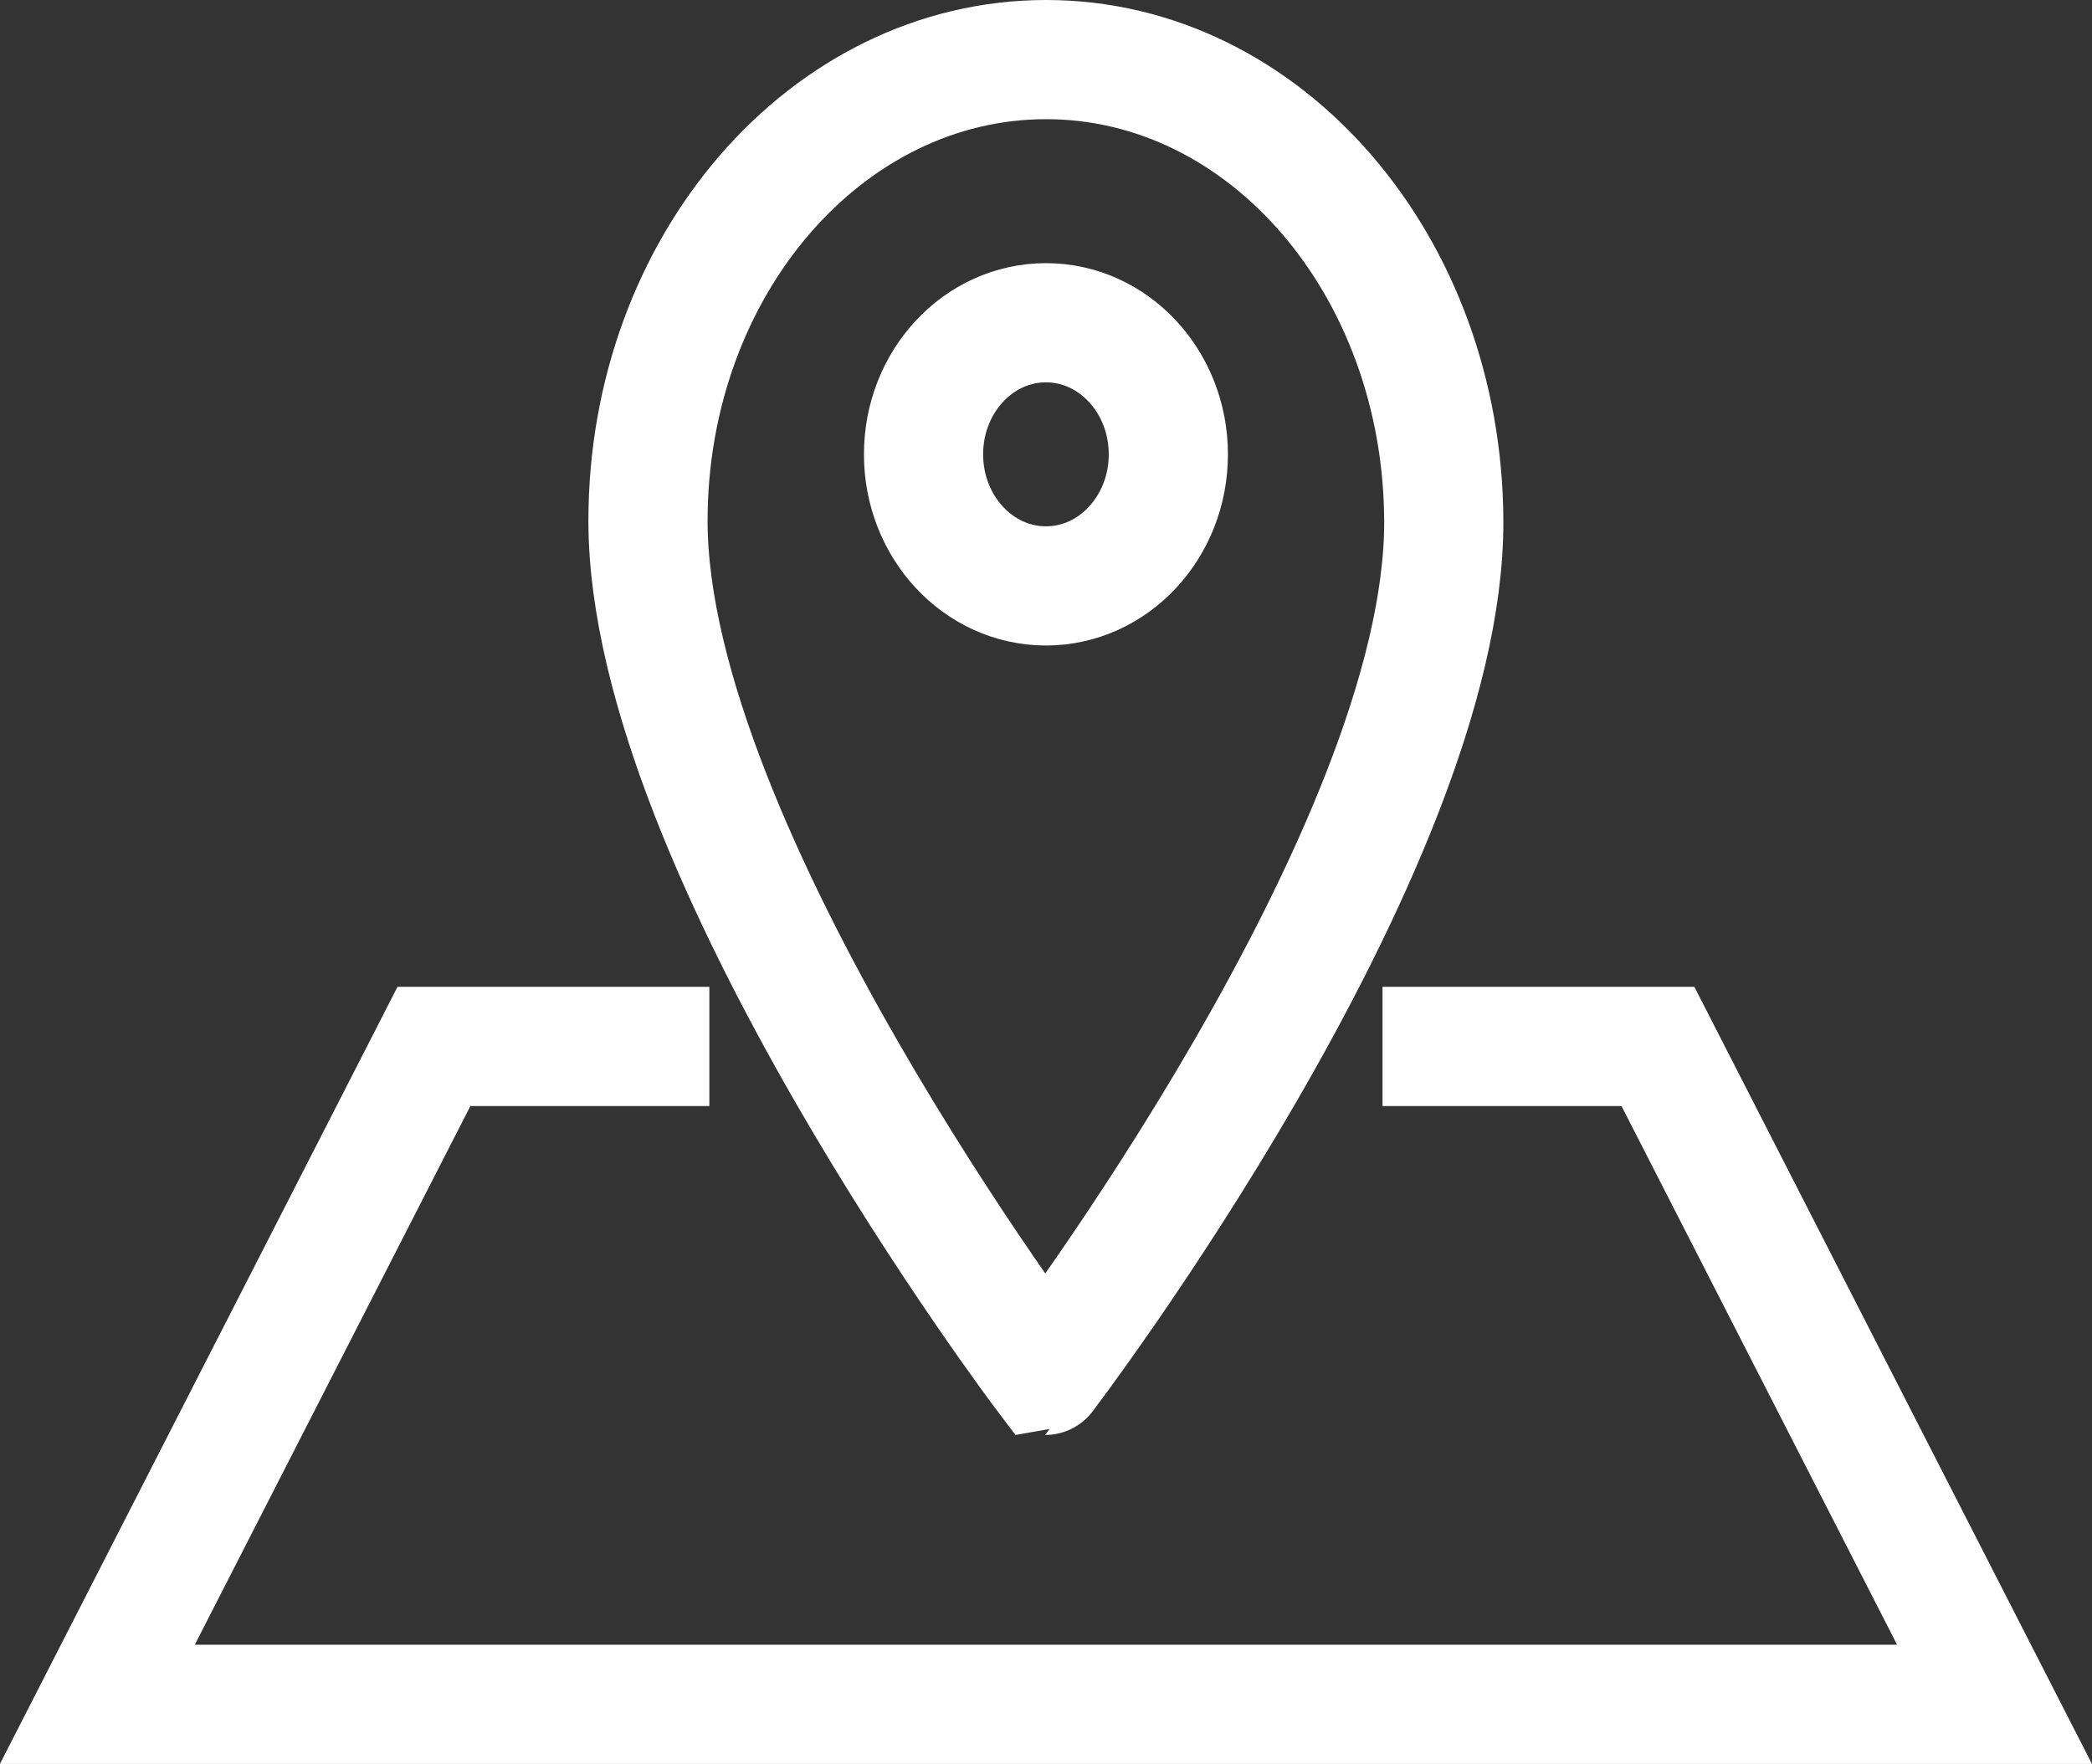
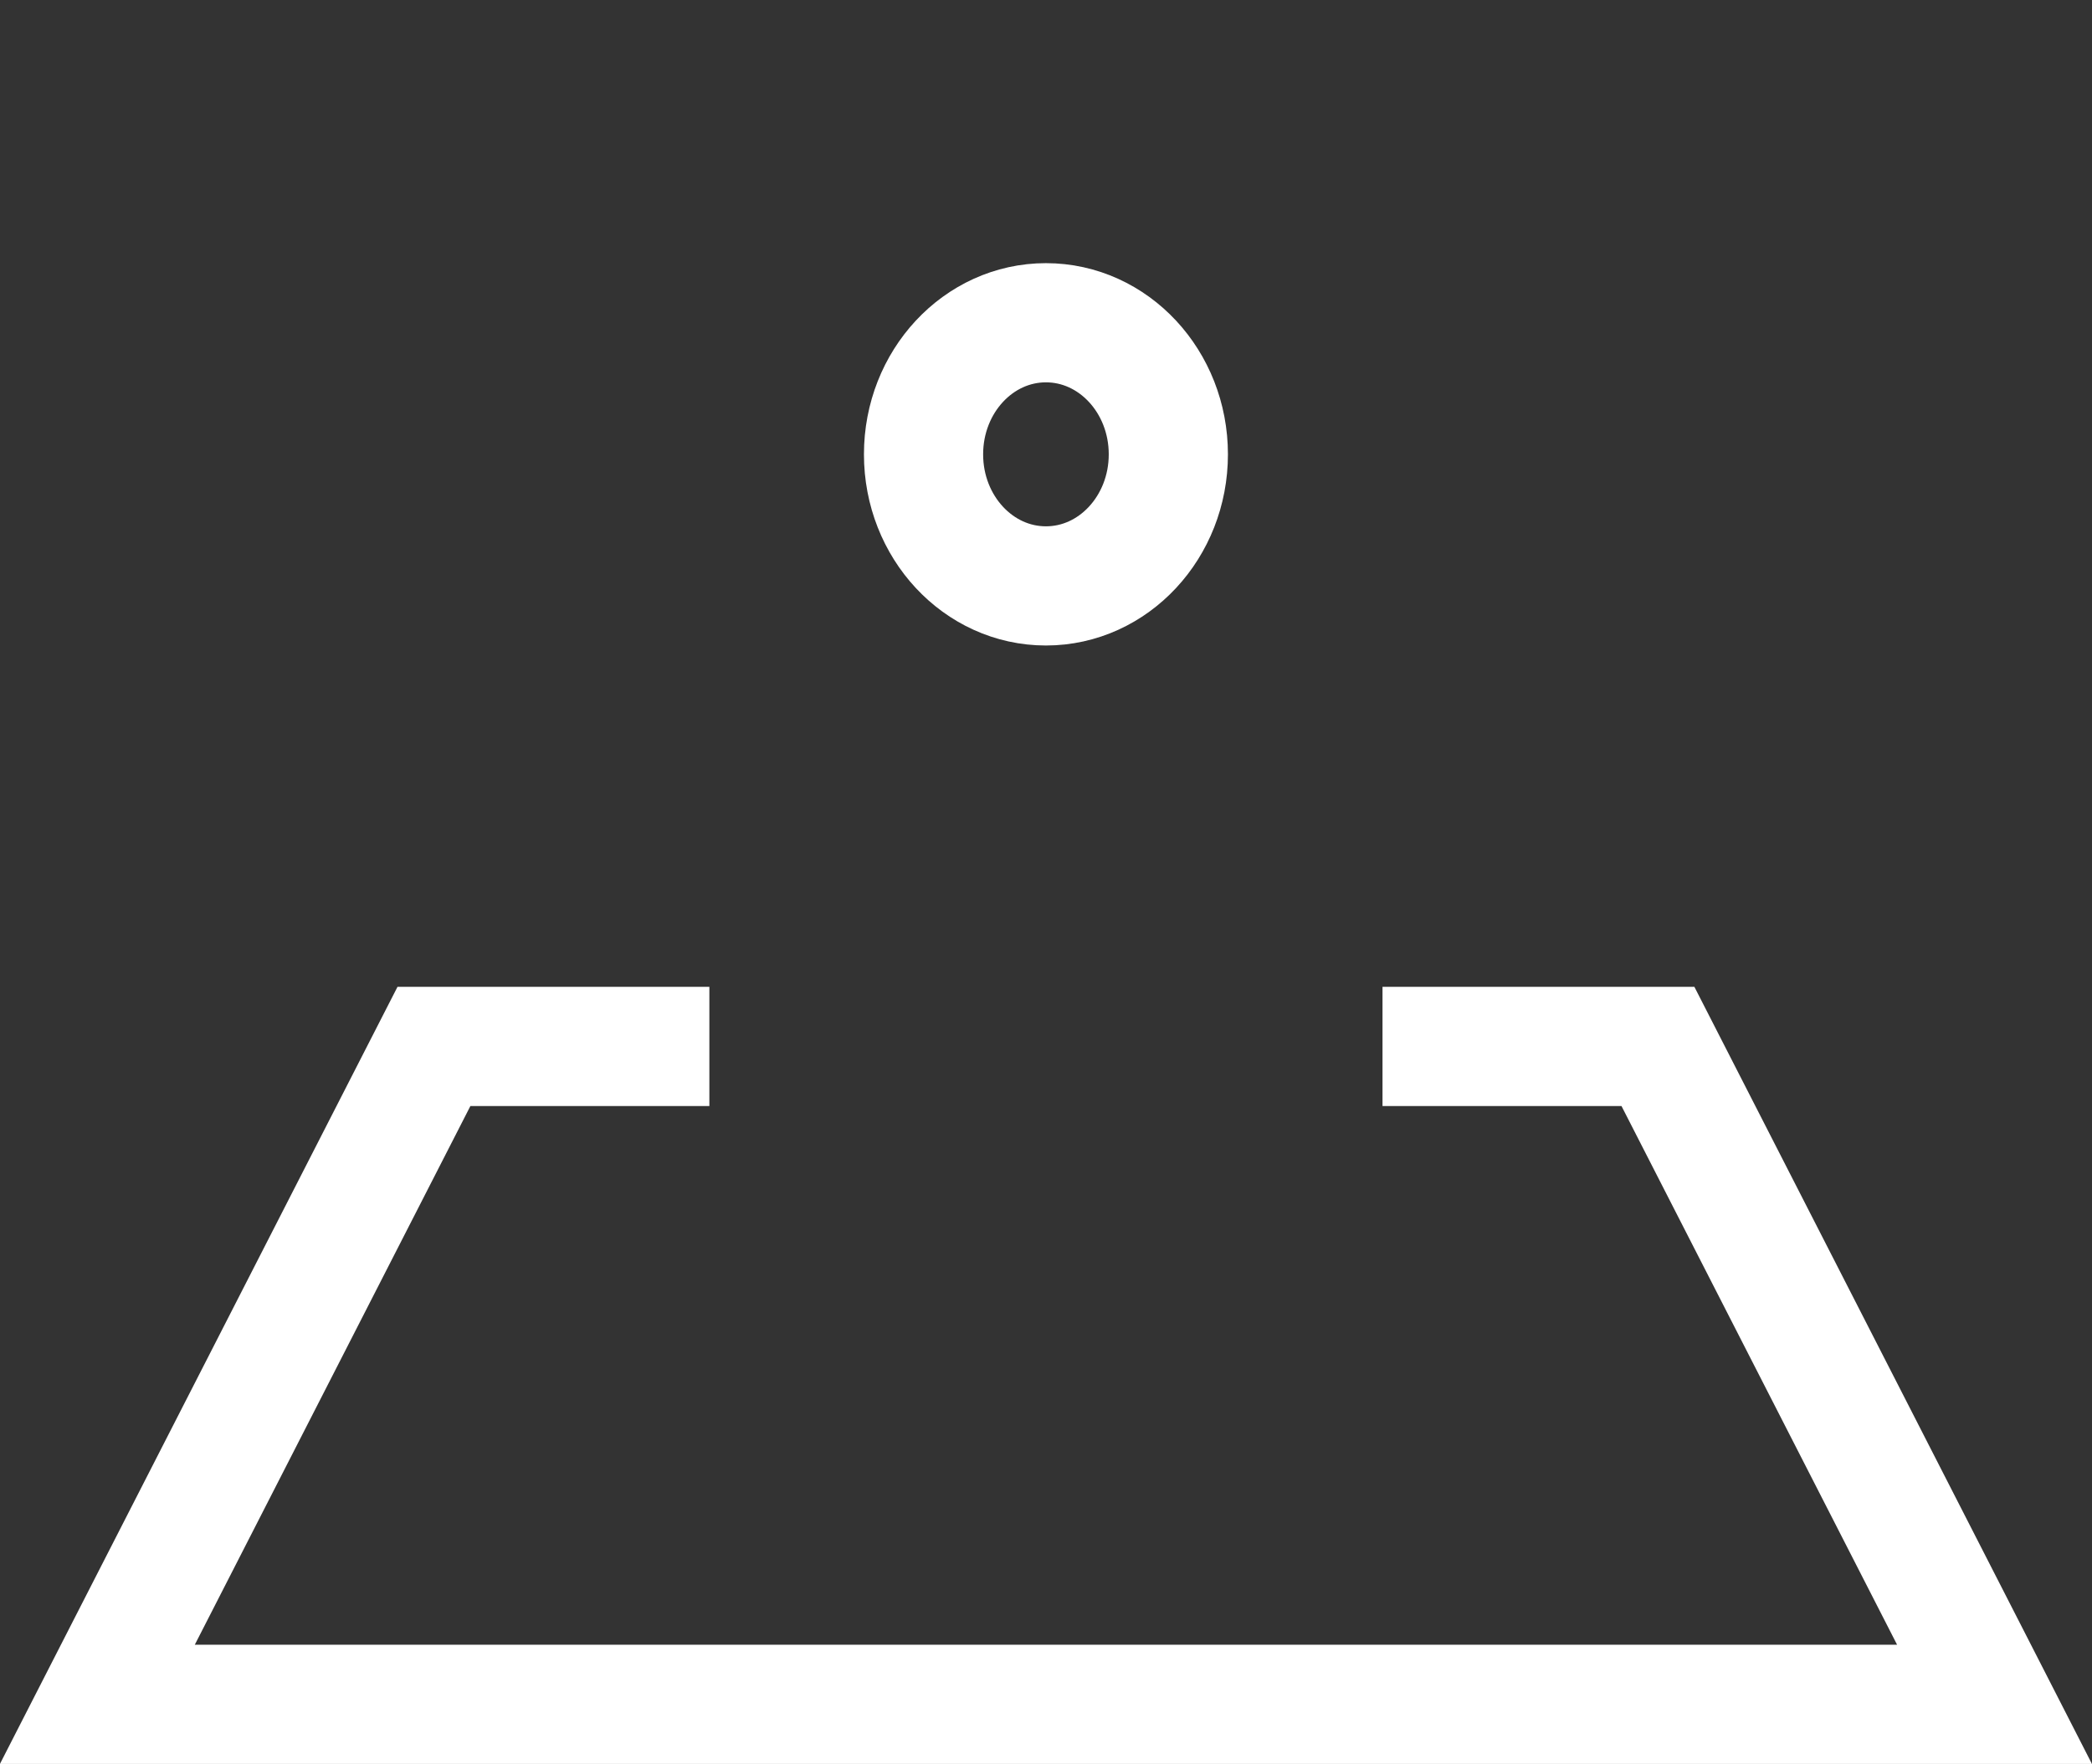
<svg xmlns="http://www.w3.org/2000/svg" id="Layer_1" data-name="Layer 1" viewBox="0 0 175.53 148">
  <rect x="0" y="0" width="175.53" height="148" fill="#333333" stroke="none" />
  <defs>
    <style>.cls-1{fill:none;stroke:#fff;stroke-miterlimit:125;stroke-width:10px;}</style>
  </defs>
  <title>geolocalize</title>
  <g id="SVGRepo_iconCarrier" data-name="SVGRepo iconCarrier">
    <ellipse class="cls-1" cx="87.76" cy="38.12" rx="10.27" ry="11.04" />
-     <path class="cls-1" d="M123.77,53.93c-.08-21.38-14.94-38.7-33.37-38.7S57,32.55,57,53.93c0,27.66,33.32,71.7,33.32,71.7S123.88,81.59,123.77,53.93Z" transform="translate(-2.63 -10.23)" />
    <polyline class="cls-1" points="59.52 87.8 36.41 87.8 8.17 143 87.76 143 167.35 143 139.11 87.8 116 87.8" />
  </g>
</svg>